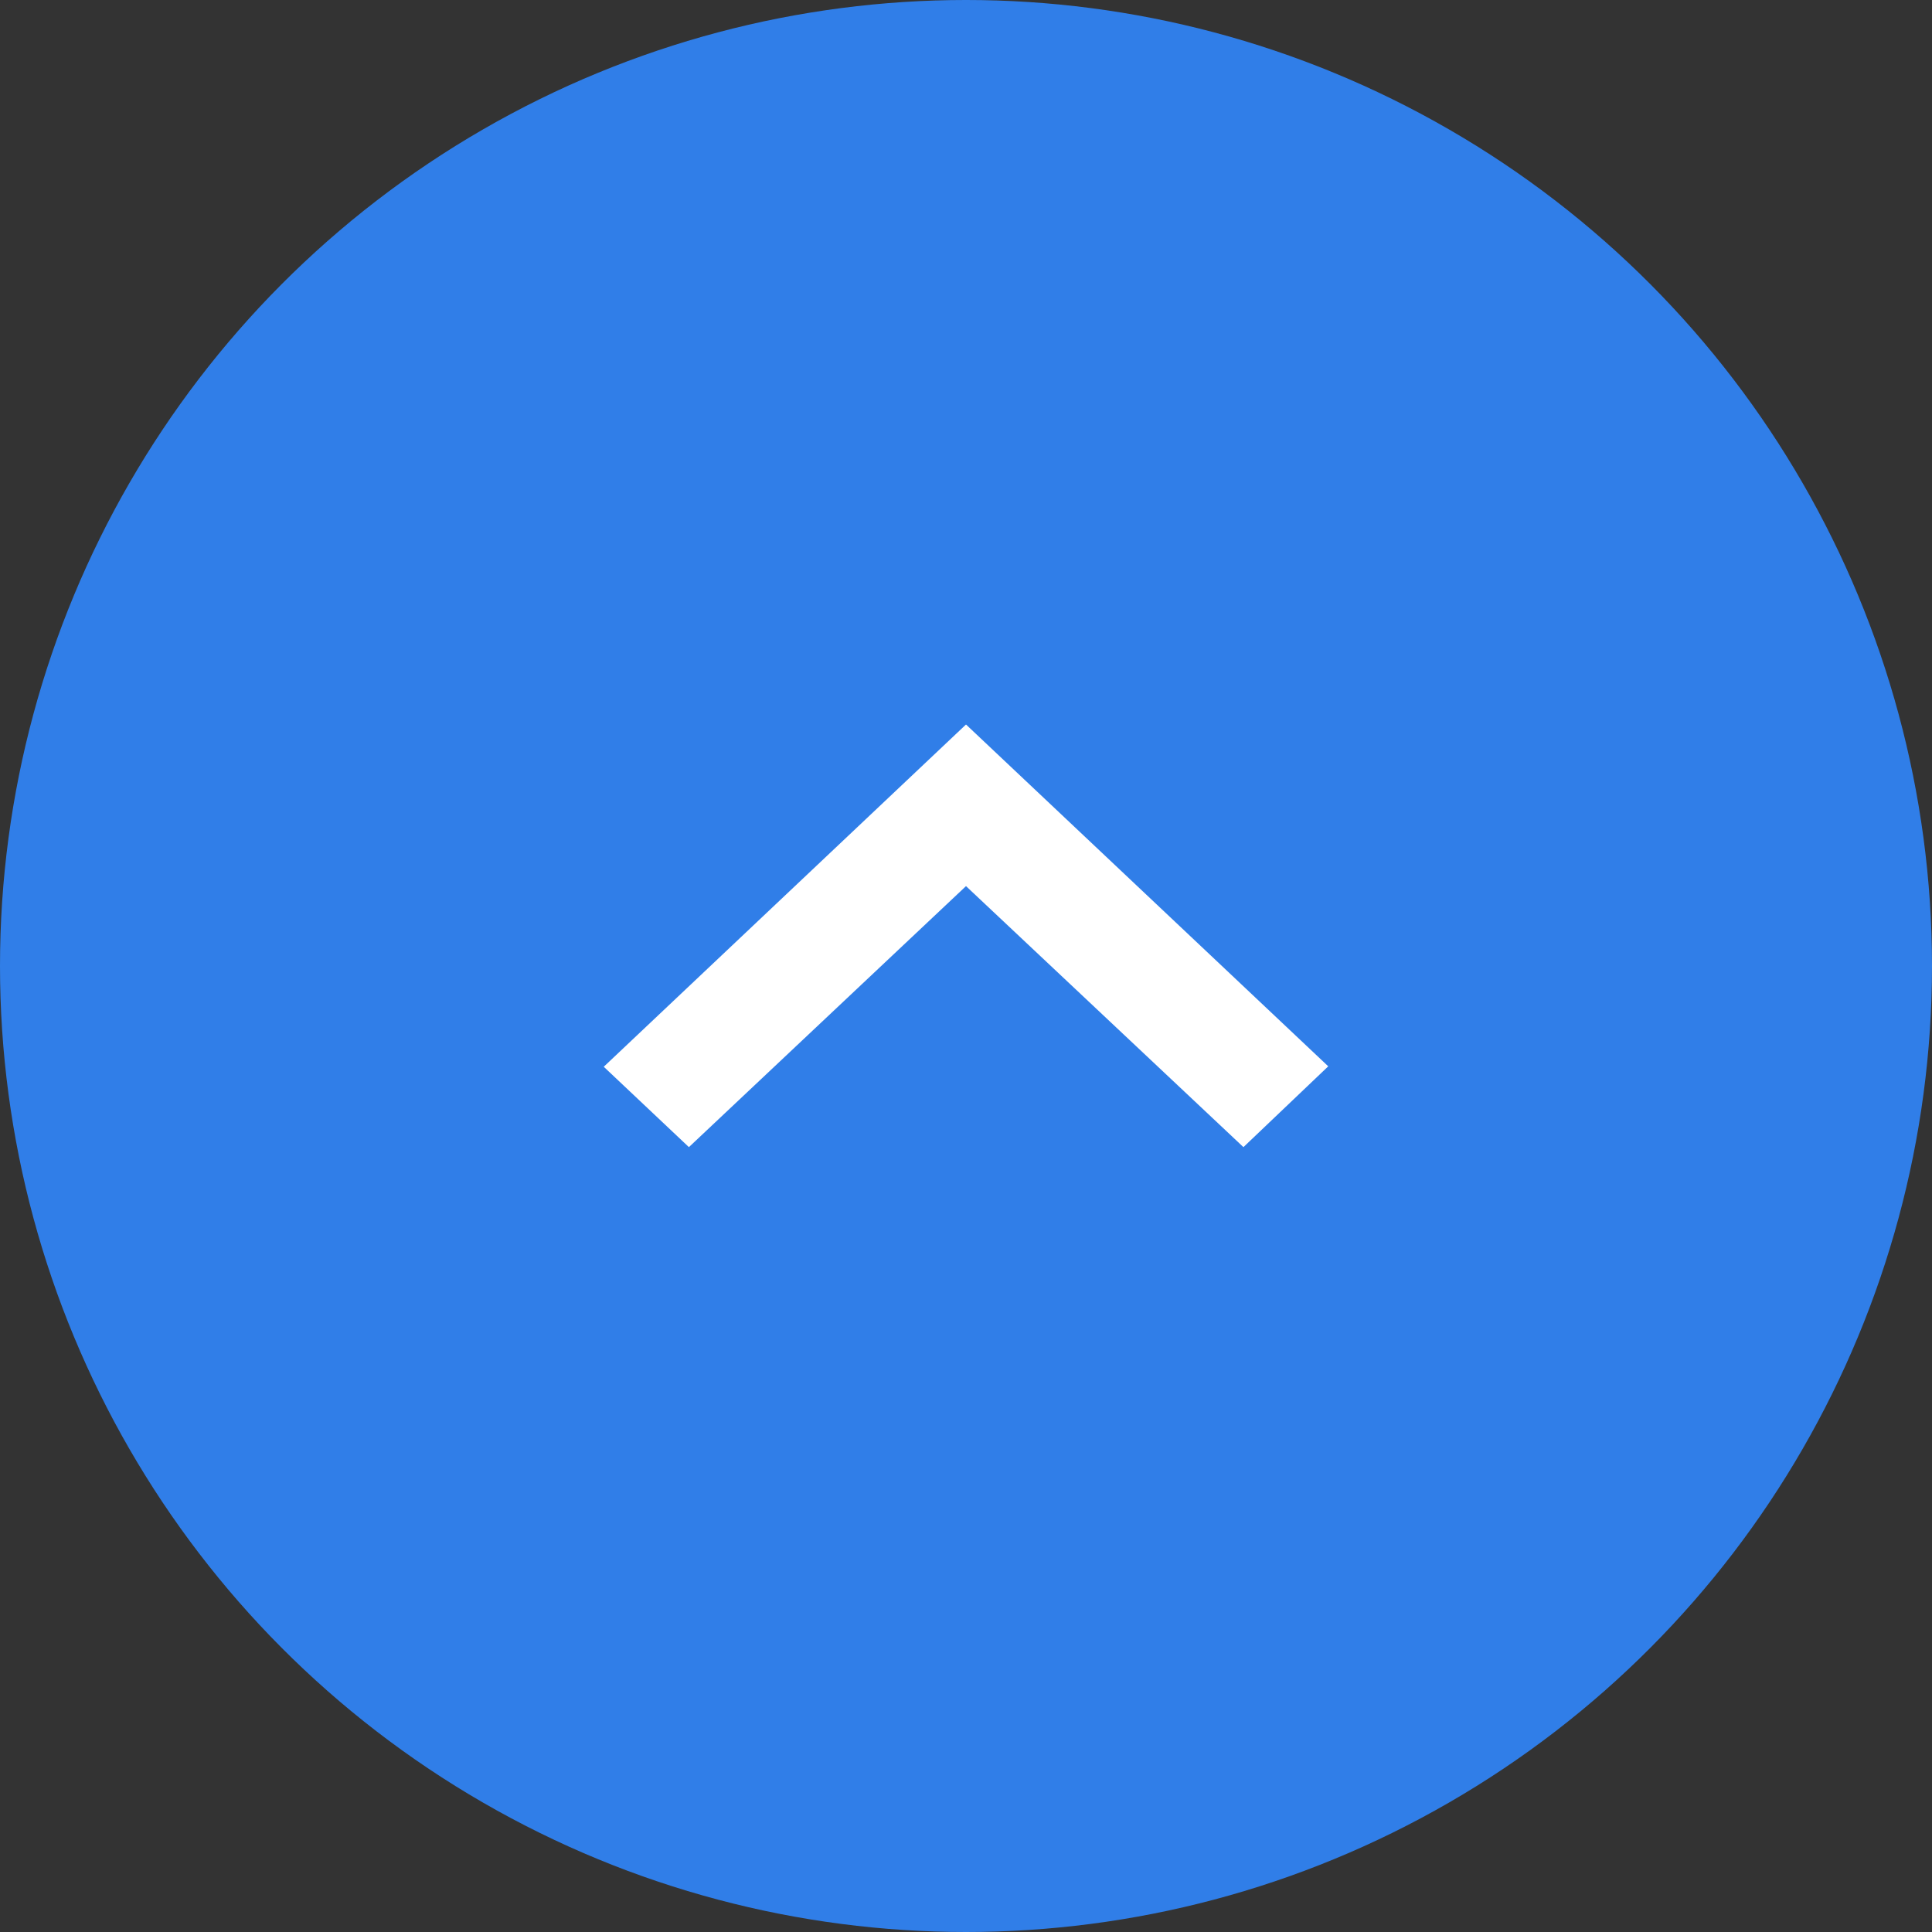
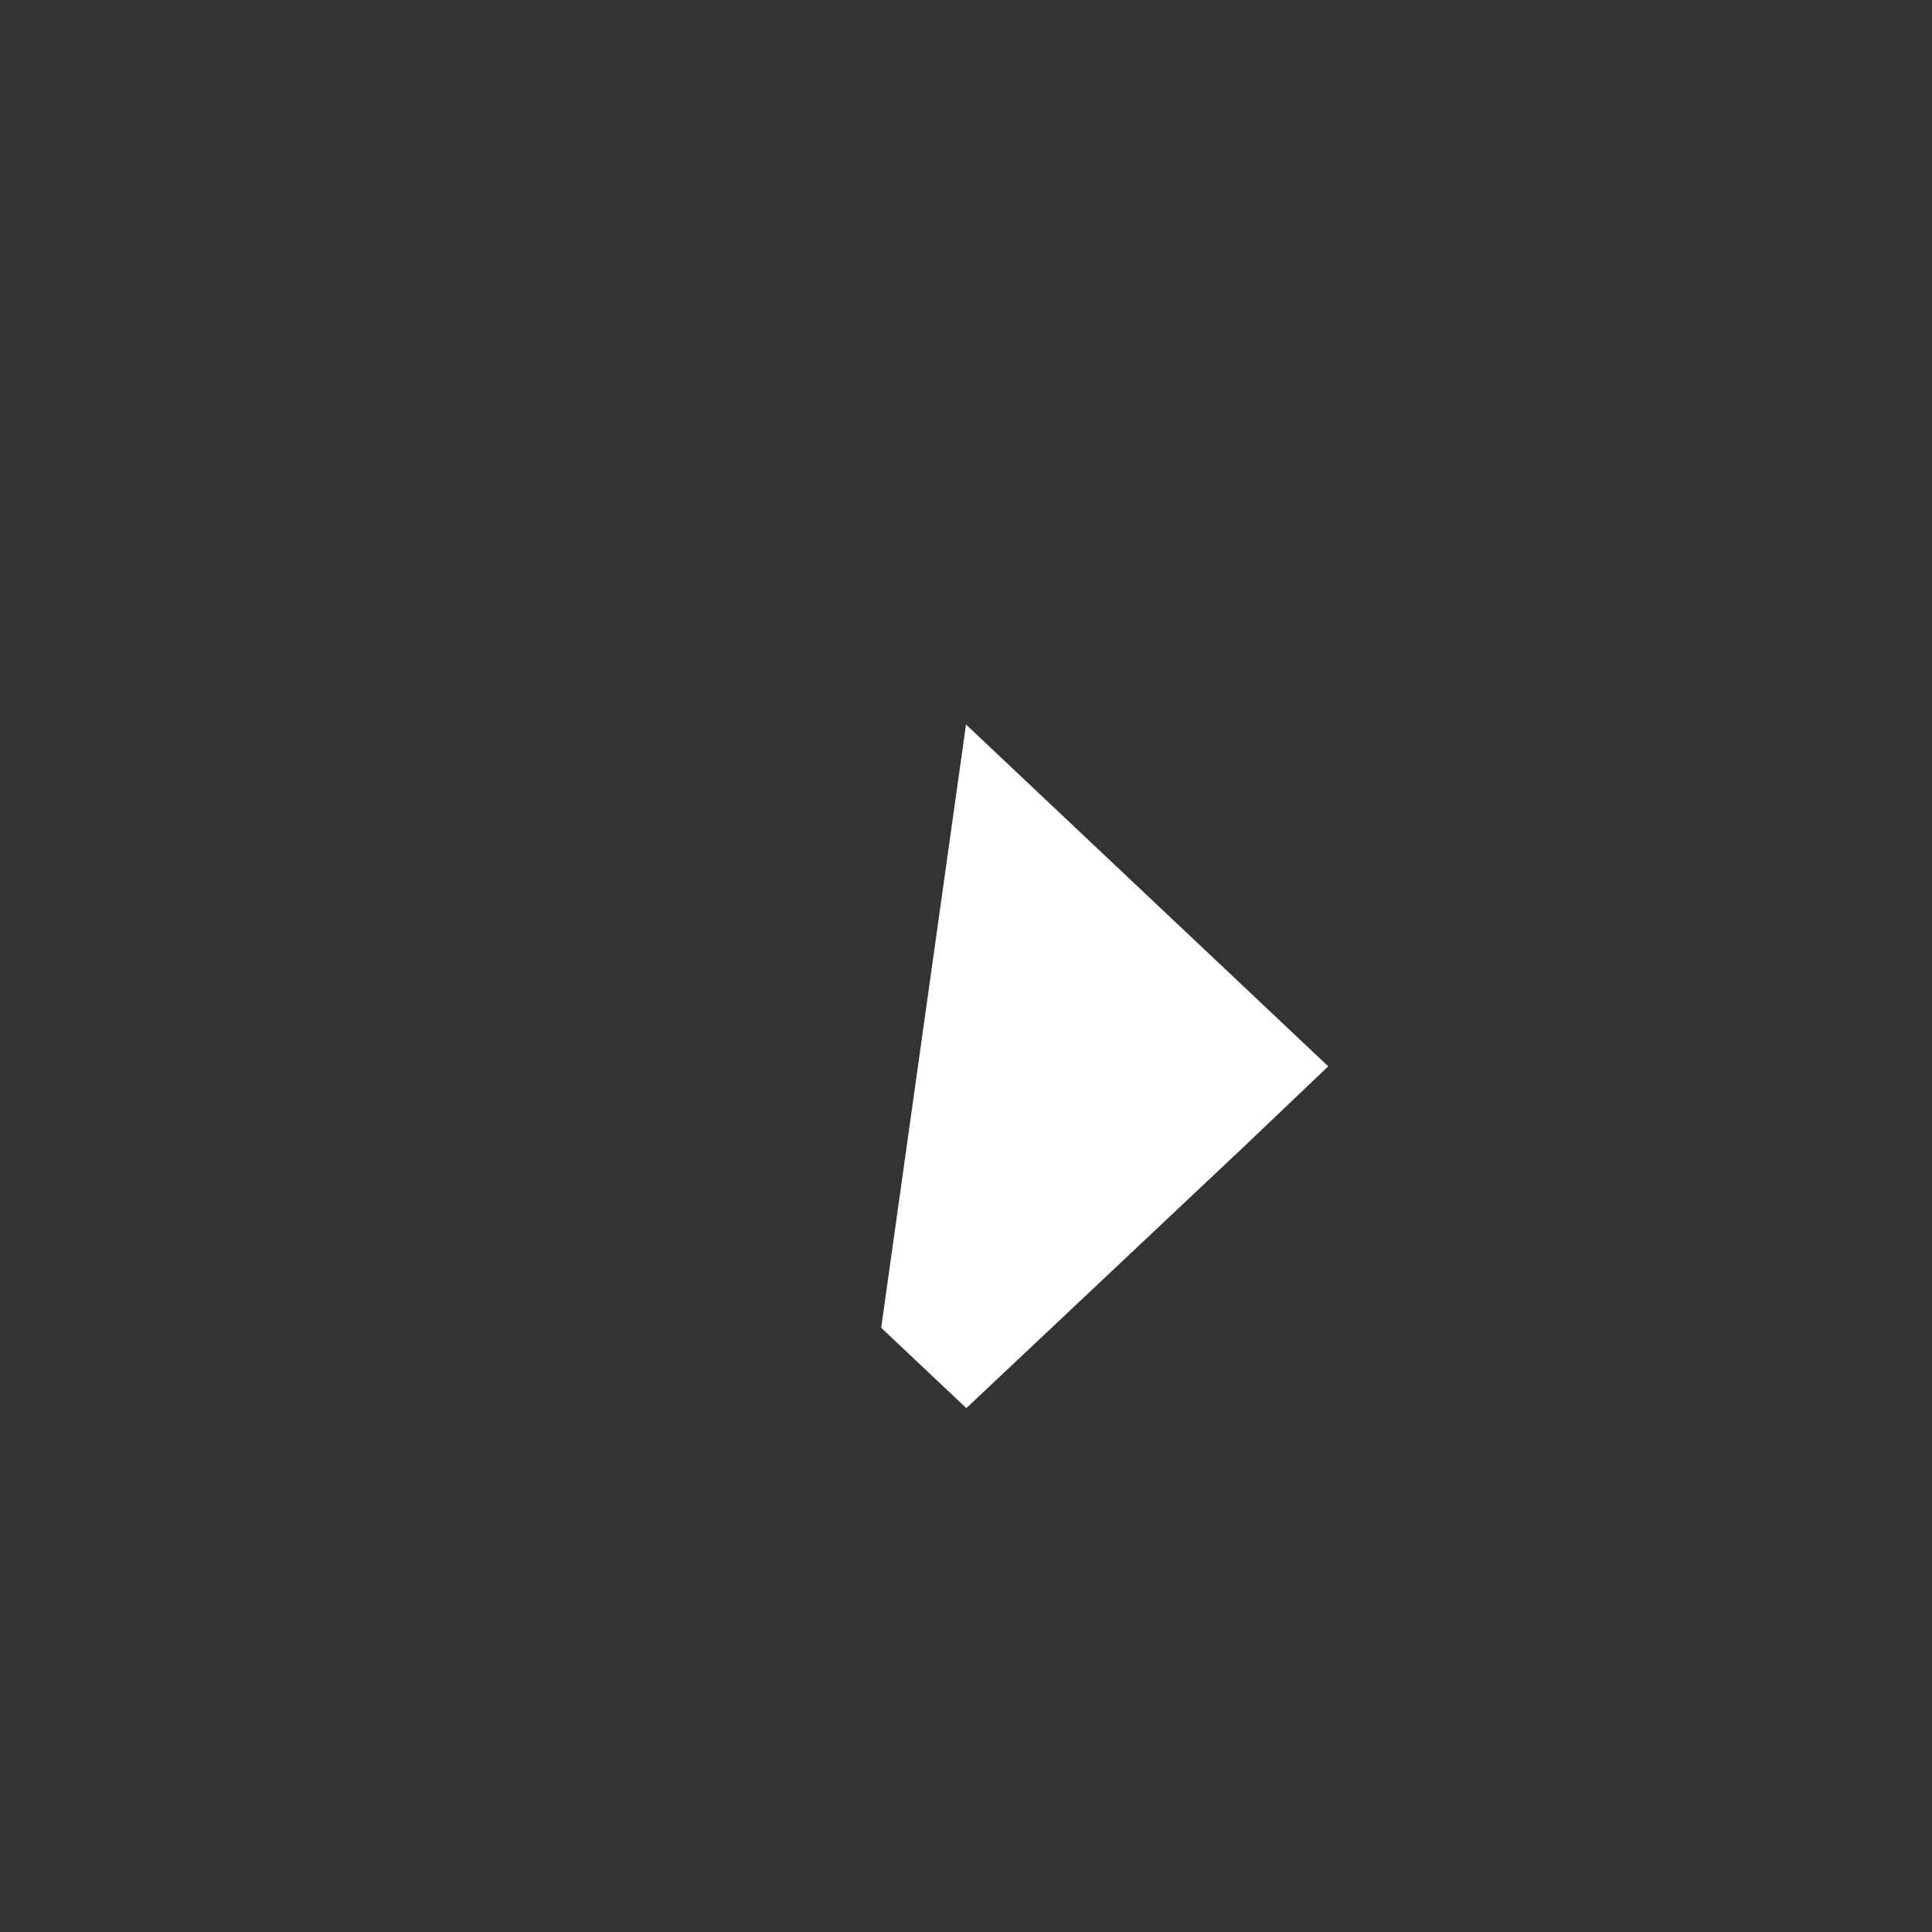
<svg xmlns="http://www.w3.org/2000/svg" width="40" height="40" viewBox="0 0 40 40" fill="none">
  <rect x="0" y="0" width="40" height="40" fill="#333333" stroke="none" />
-   <circle cx="20" cy="20" r="20" fill="#307EE8" />
-   <path d="M25.744 23.75L20 18.346l-5.737 5.404-1.763-1.664L20 15l7.5 7.077-1.756 1.673z" fill="#fff" />
+   <path d="M25.744 23.75l-5.737 5.404-1.763-1.664L20 15l7.5 7.077-1.756 1.673z" fill="#fff" />
</svg>